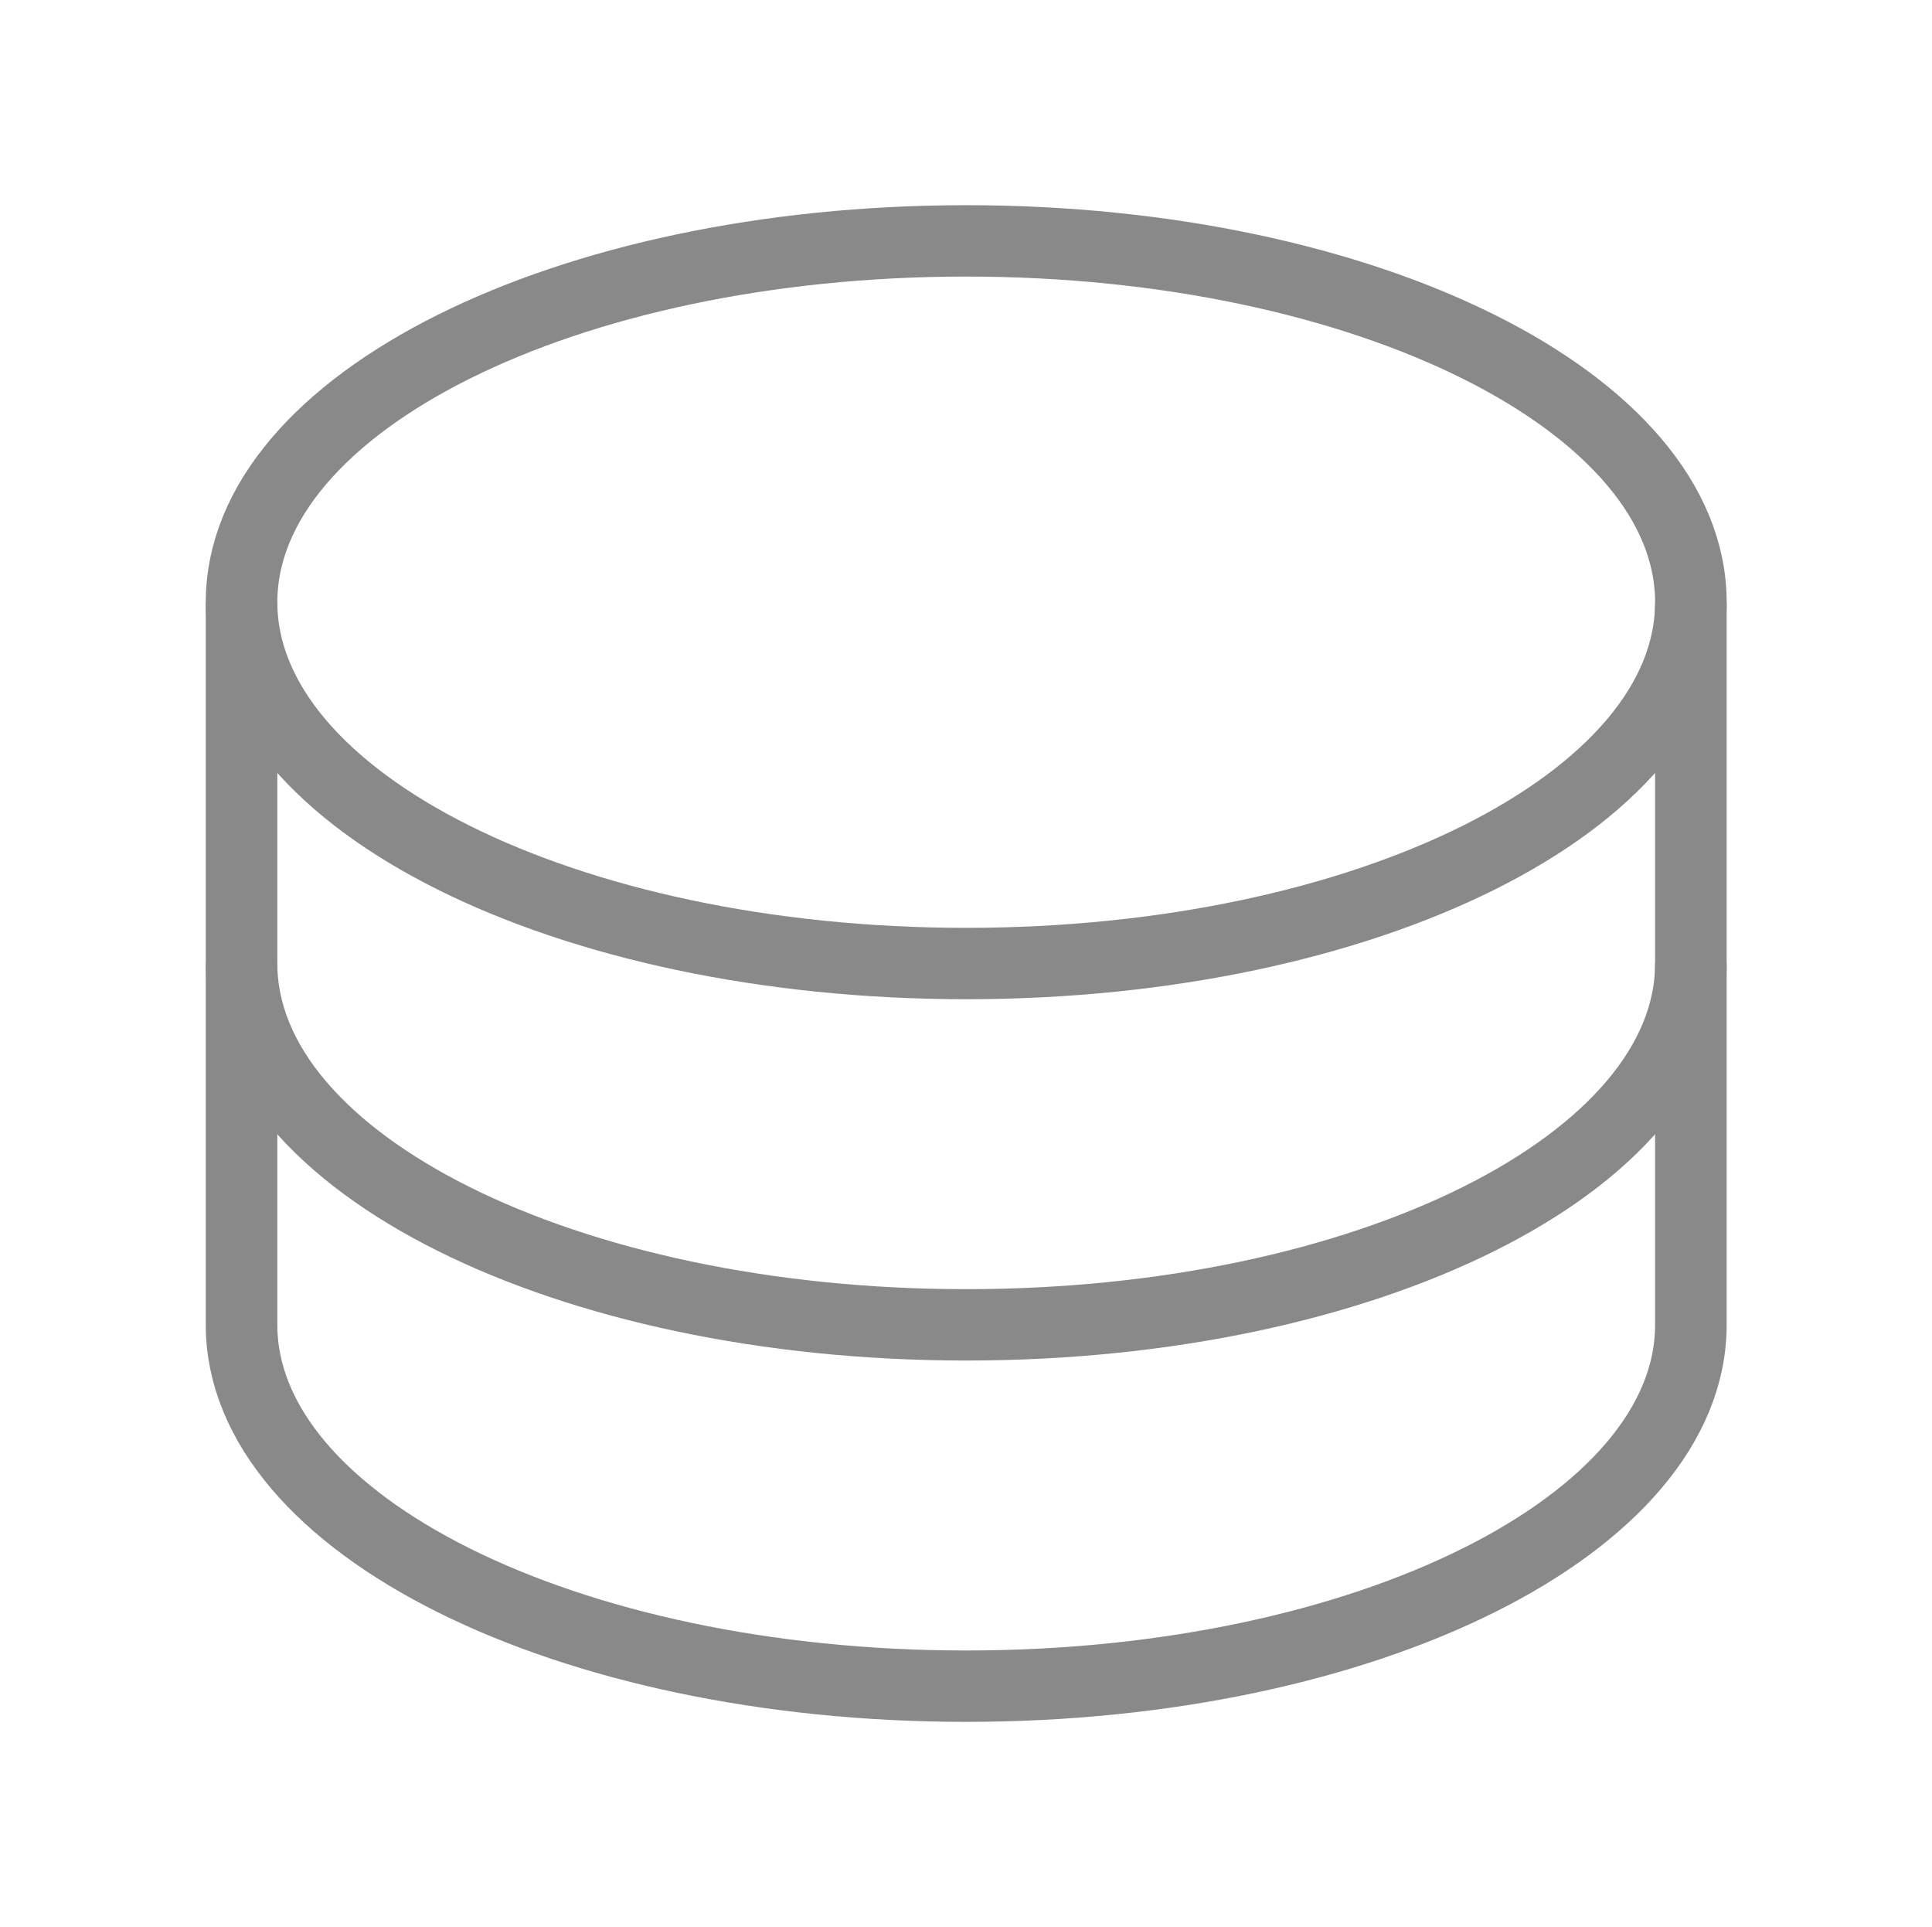
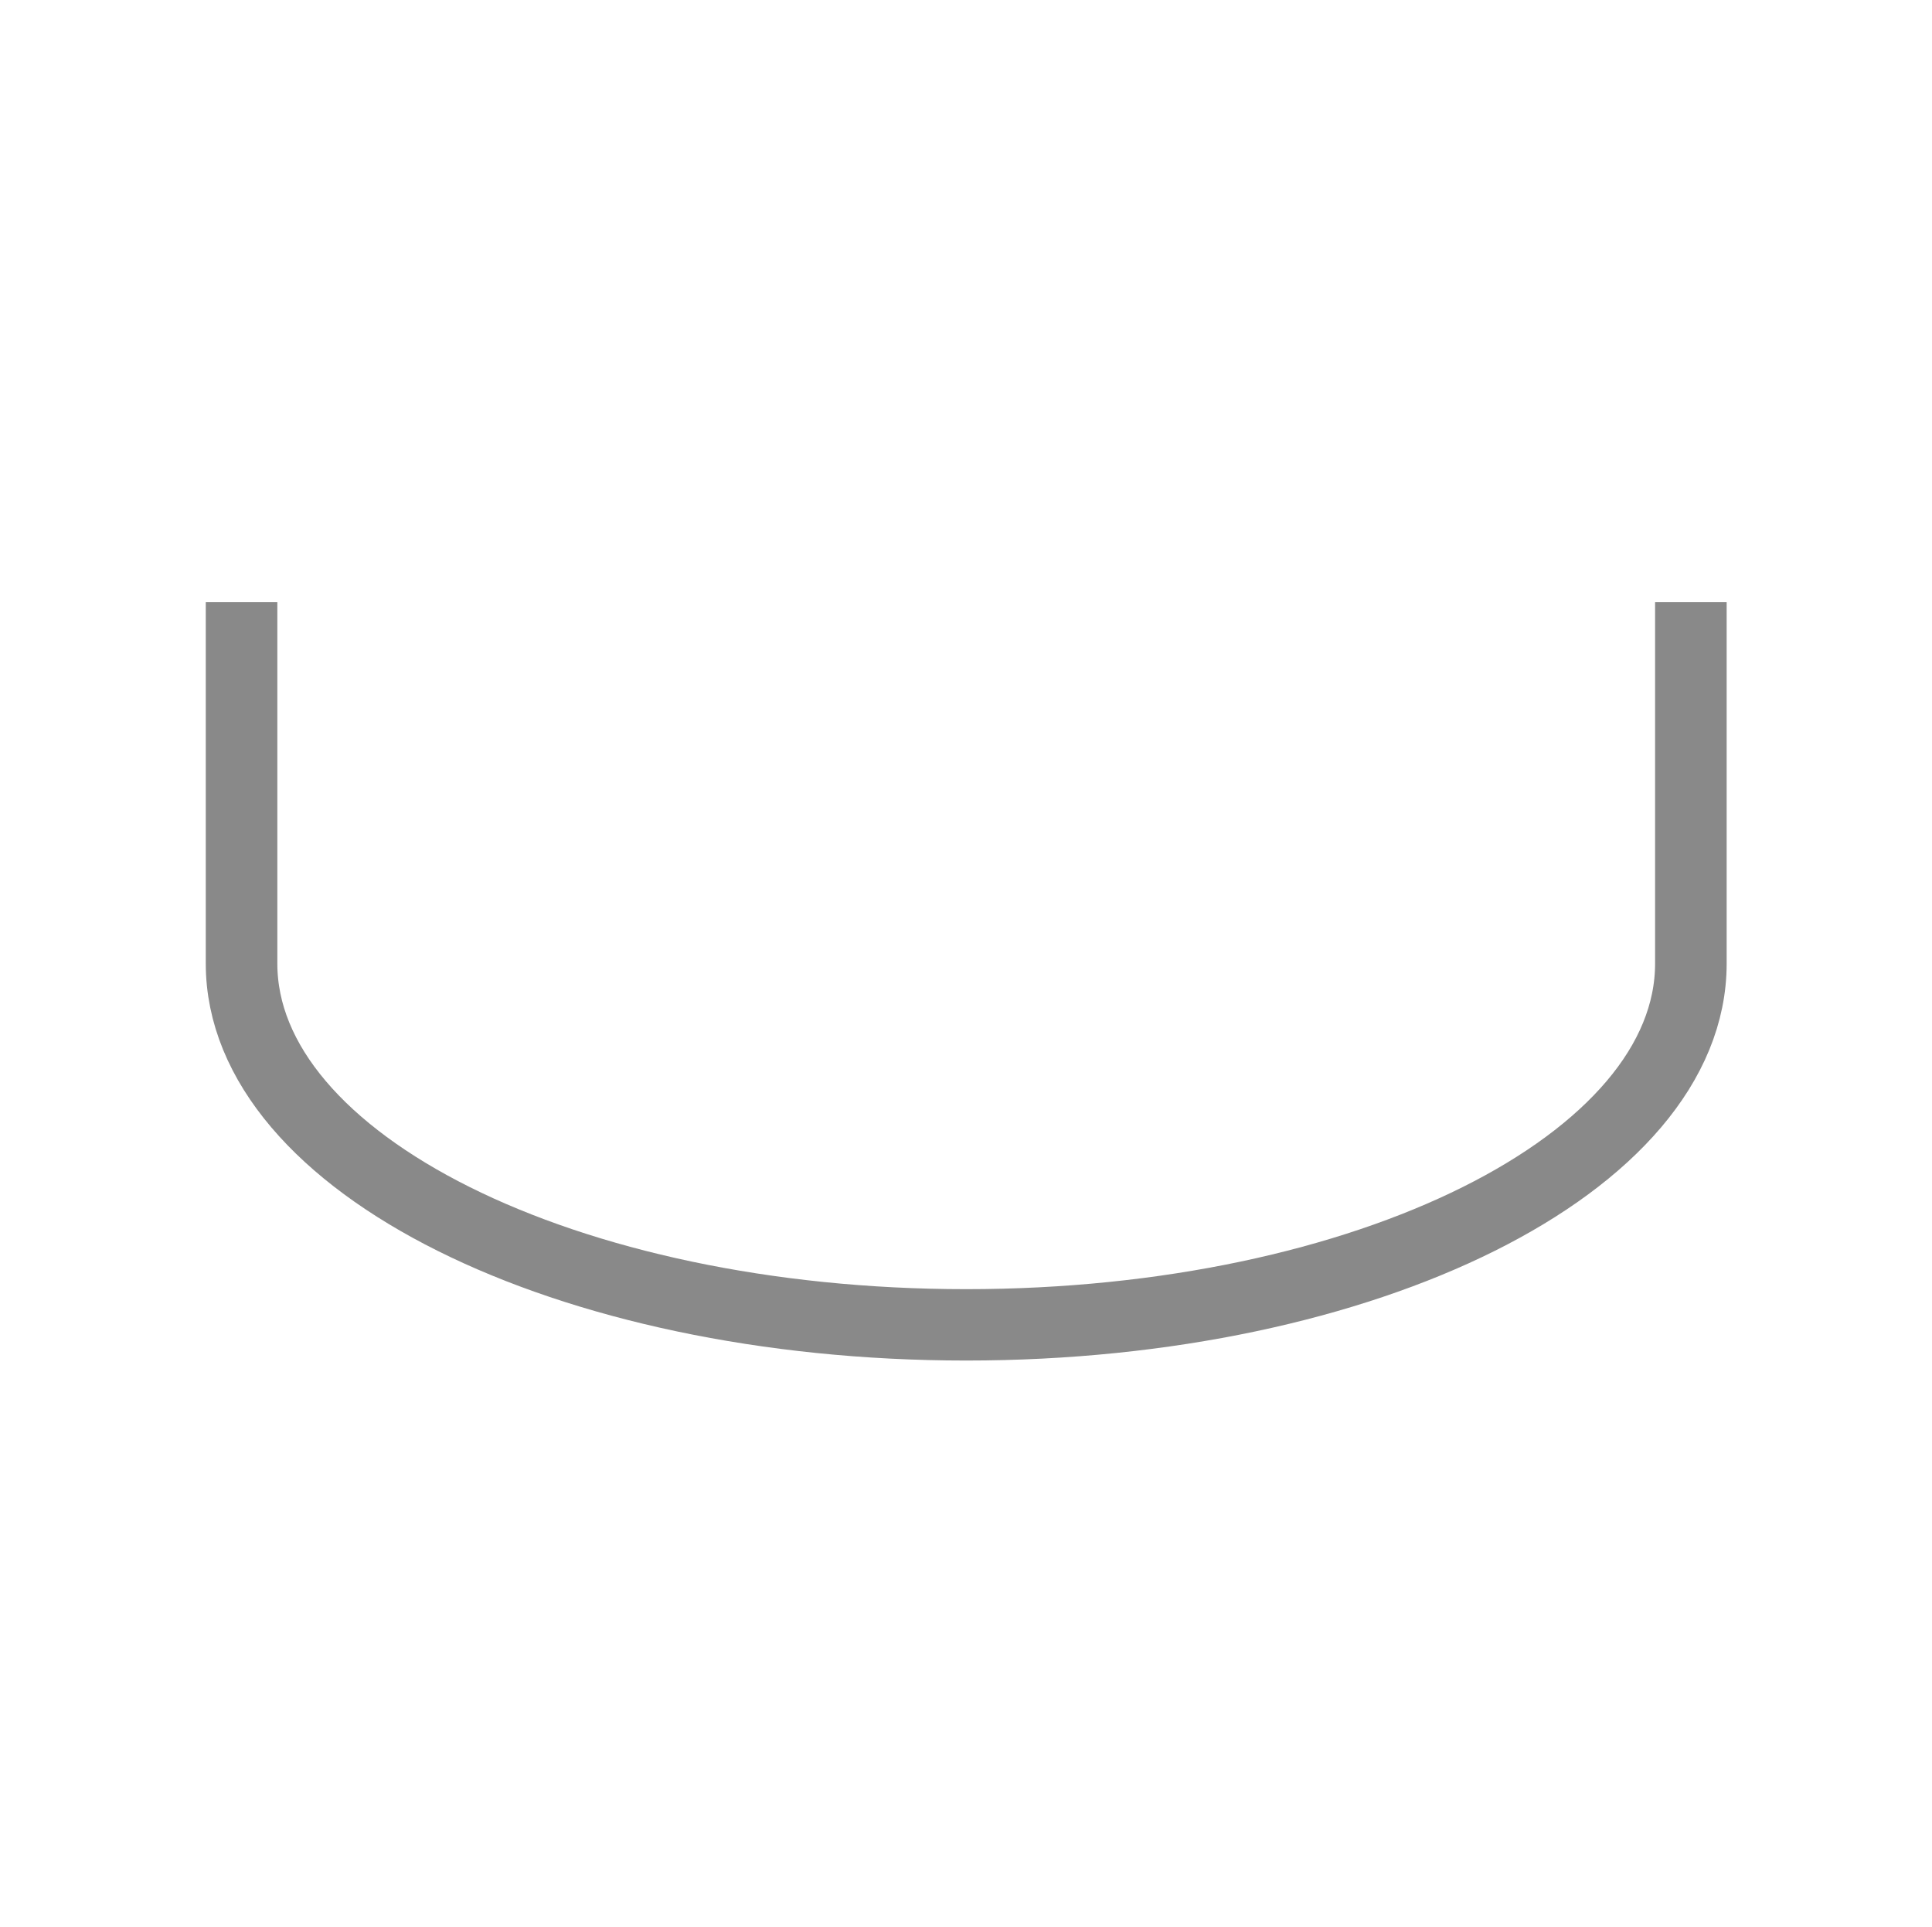
<svg xmlns="http://www.w3.org/2000/svg" width="361" height="360" xml:space="preserve" overflow="hidden">
  <g transform="translate(-615 -164)">
-     <path d="M315 112.5C315 149.779 254.558 180 180 180 105.442 180 45 149.779 45 112.5 45 75.221 105.442 45 180 45 254.558 45 315 75.221 315 112.5Z" stroke="#898989" stroke-width="13.333" fill="none" transform="matrix(1.003 0 0 1 615 164)" />
    <path d="M45 112.5 45 180C45 217.279 105.442 247.5 180 247.5 254.559 247.5 315 217.279 315 180L315 112.5" stroke="#898989" stroke-width="13.333" fill="none" transform="matrix(1.003 0 0 1 615 164)" />
-     <path d="M45 180 45 247.5C45 284.78 105.442 315 180 315 254.559 315 315 284.78 315 247.5L315 180" stroke="#898989" stroke-width="13.333" fill="none" transform="matrix(1.003 0 0 1 615 164)" />
  </g>
</svg>